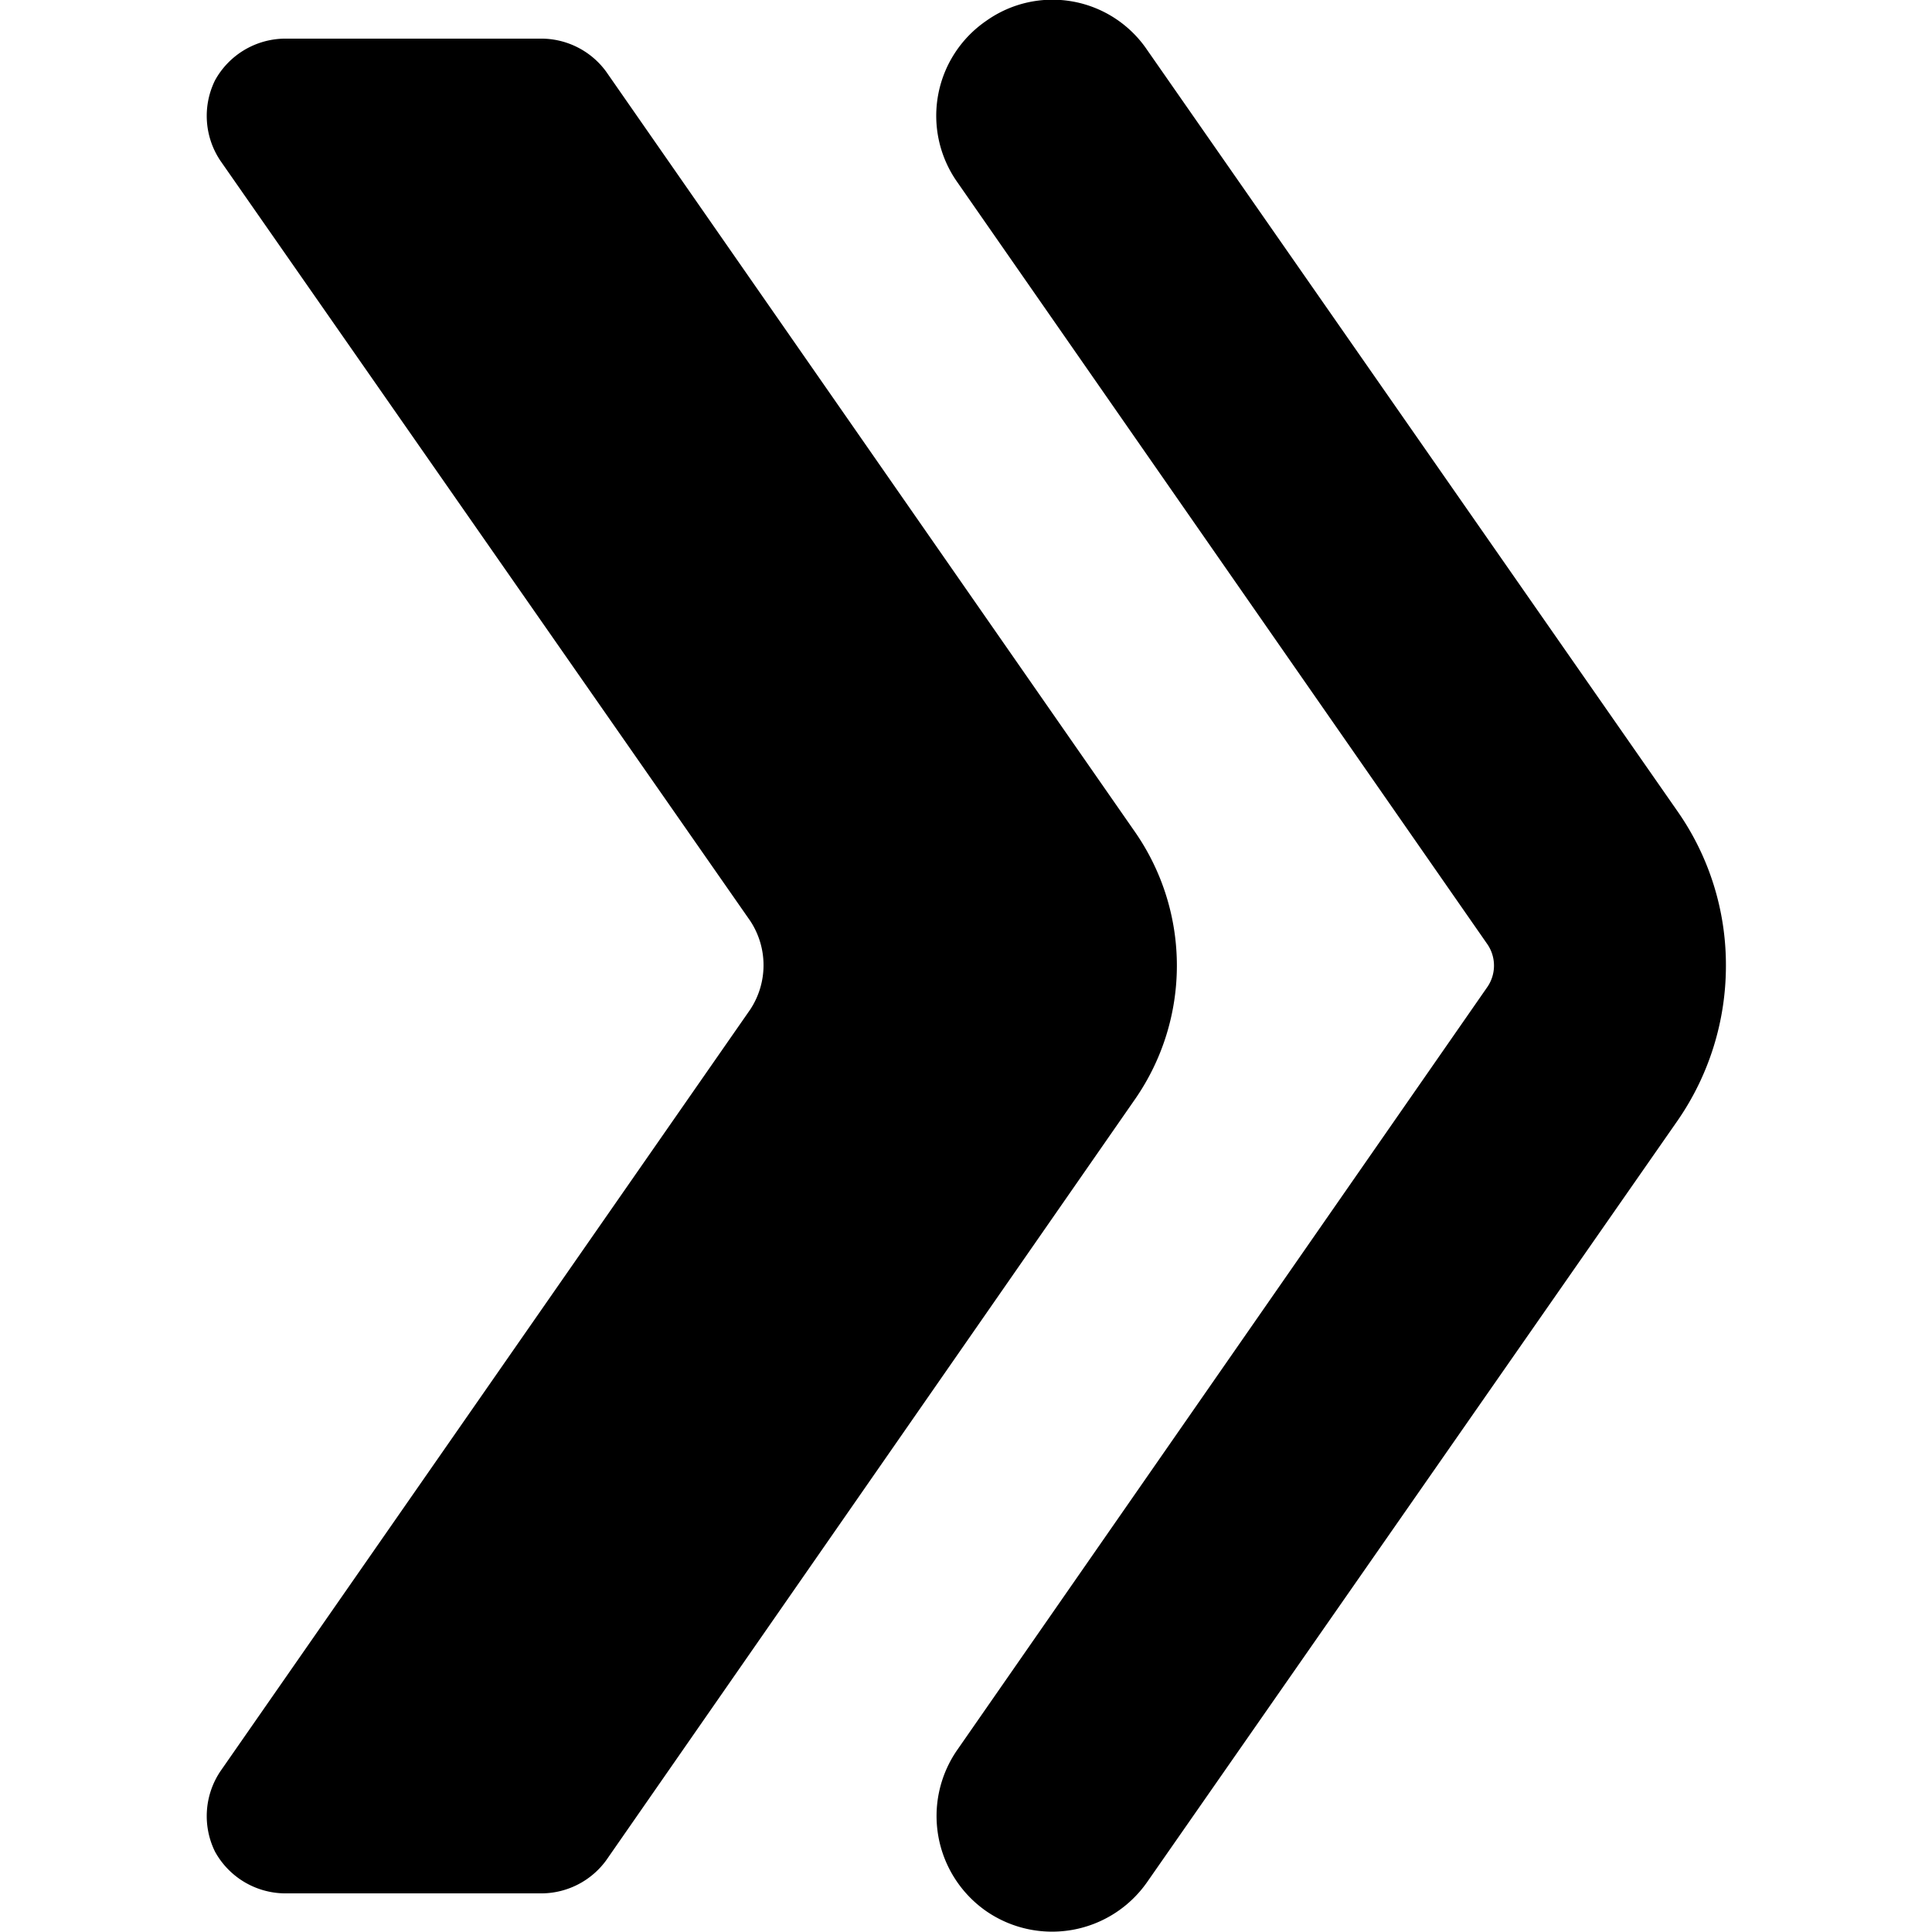
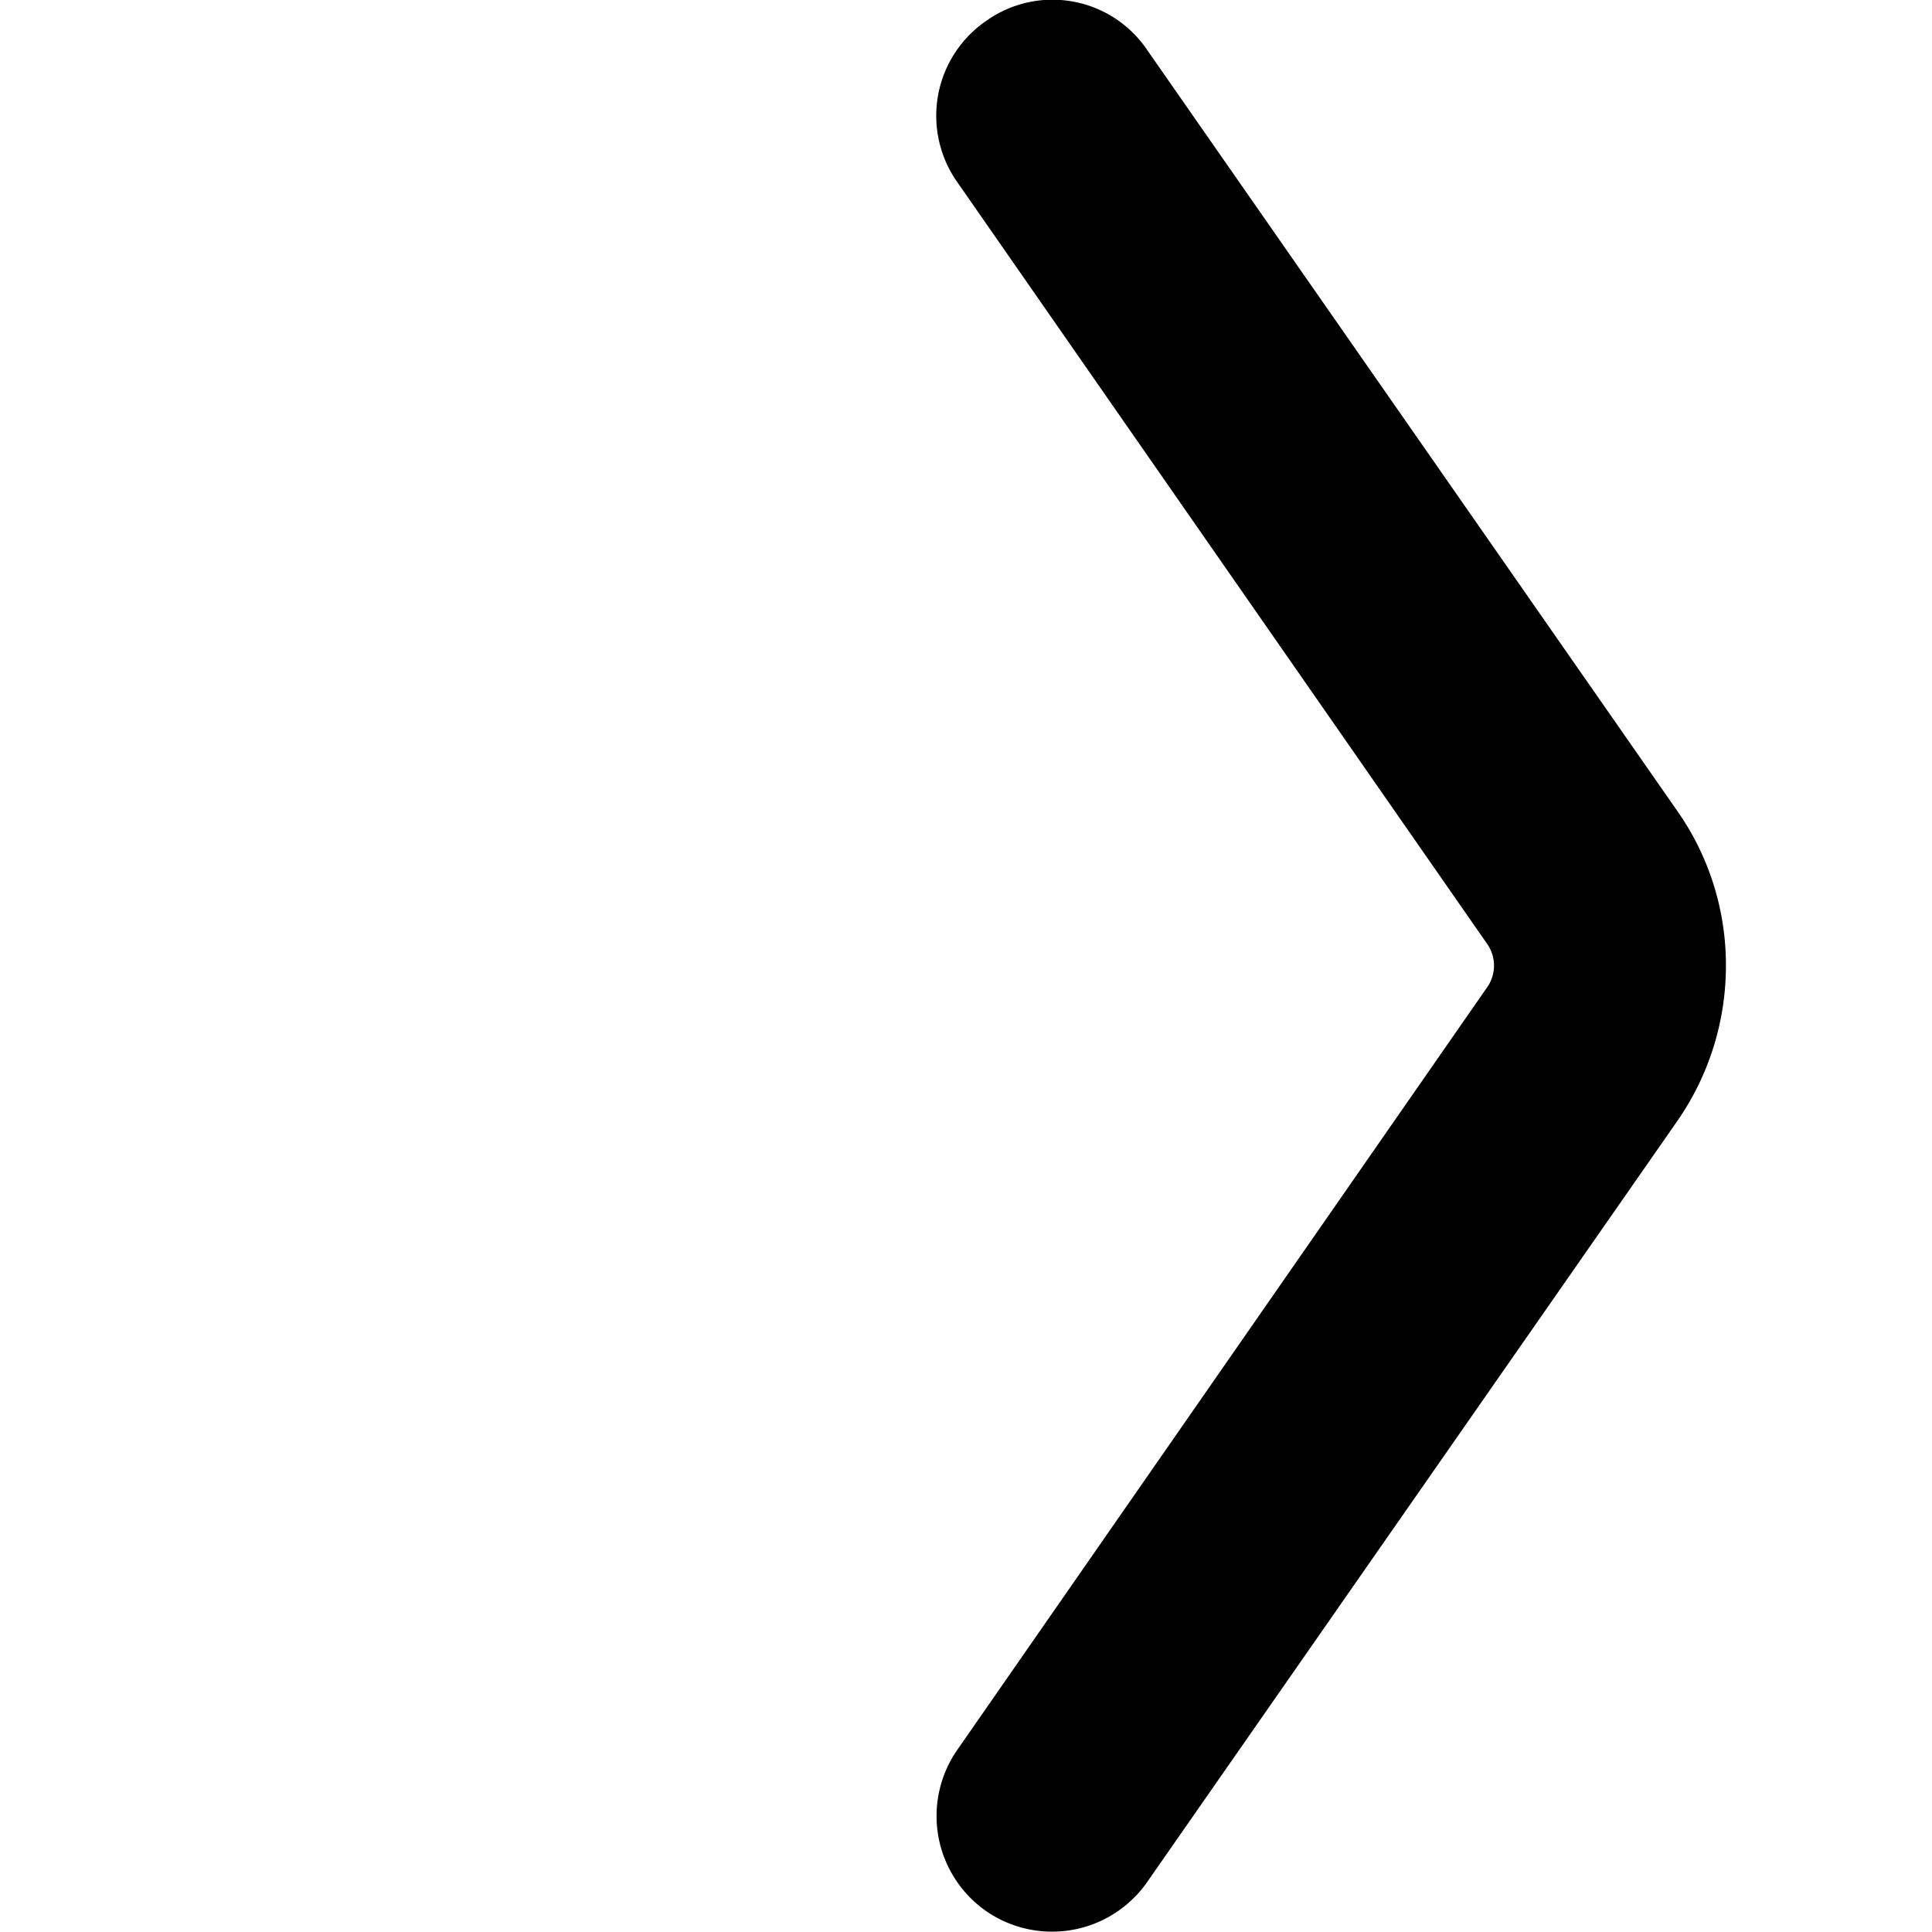
<svg xmlns="http://www.w3.org/2000/svg" viewBox="0 0 24 24">
  <g>
    <path d="M12.25 23.74a1.44 1.44 0 0 1 -0.36 -2l6.58 -9.47a0.47 0.47 0 0 0 0 -0.55l-6.58 -9.46a1.43 1.43 0 0 1 0.36 -2 1.42 1.42 0 0 1 2 0.36l6.59 9.46a3.33 3.33 0 0 1 0.6 1.92 3.38 3.38 0 0 1 -0.6 1.92l-6.59 9.46a1.44 1.44 0 0 1 -2 0.36Z" fill="#000000" stroke-width="1" />
-     <path d="m7.53 0.89 6.58 9.46a2.91 2.91 0 0 1 0 3.29l-6.58 9.47a1 1 0 0 1 -0.79 0.41H3.53a1 1 0 0 1 -0.86 -0.52 1 1 0 0 1 0.07 -1l6.58 -9.46a1 1 0 0 0 0 -1.1L2.74 2a1 1 0 0 1 -0.07 -1 1 1 0 0 1 0.86 -0.52h3.21a1 1 0 0 1 0.79 0.41Z" fill="#000000" stroke-width="1" />
  </g>
</svg>